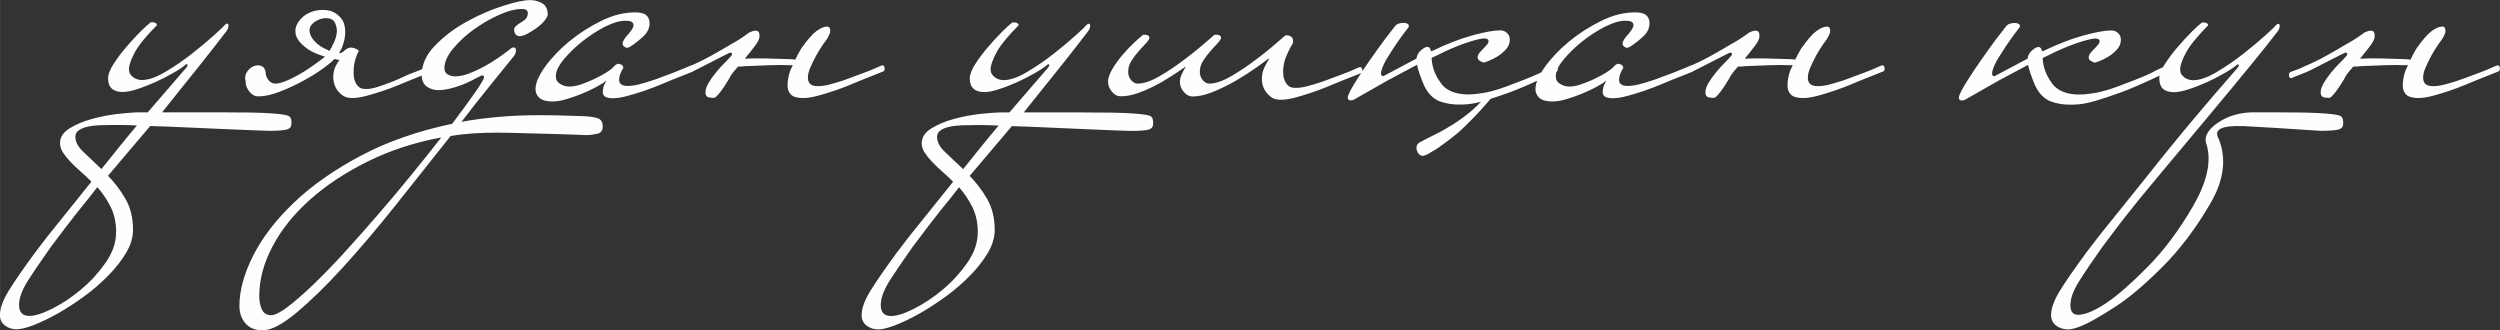
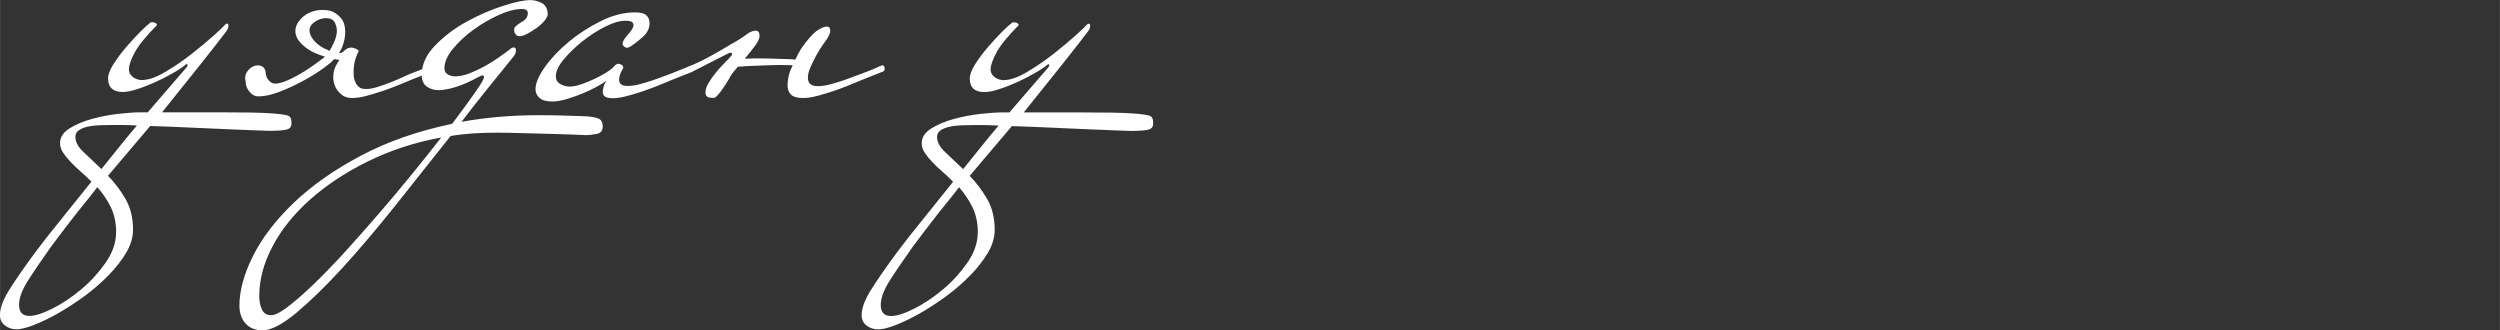
<svg xmlns="http://www.w3.org/2000/svg" xml:space="preserve" width="66.948mm" height="8.843mm" version="1.1" style="shape-rendering:geometricPrecision; text-rendering:geometricPrecision; image-rendering:optimizeQuality; fill-rule:evenodd; clip-rule:evenodd" viewBox="0 0 244.6 32.31">
  <rect x="0" y="0" width="244.6" height="32.31" fill="#333333" stroke="none" />
  <defs>
    <style type="text/css"> .fil0 {fill:#FEFEFE;fill-rule:nonzero} </style>
  </defs>
  <g id="Слой_x0020_1">
    <g id="_2088450119984">
      <path class="fil0" d="M13.4 12.28c-0.53,-0.03 -1,-0.05 -1.41,-0.05 -0.42,0 -0.75,0 -1,0 -0.37,0 -0.77,0.01 -1.21,0.02 -0.43,0.02 -0.83,0.06 -1.18,0.14 -0.36,0.08 -0.65,0.19 -0.88,0.35 -0.23,0.15 -0.35,0.37 -0.35,0.65 0,0.49 0.26,0.99 0.79,1.48 0.53,0.49 1.11,1.05 1.76,1.67 0.62,-0.77 1.22,-1.52 1.81,-2.25 0.59,-0.73 1.14,-1.4 1.67,-2.02zm-2.04 10.48c0,-0.96 -0.18,-1.79 -0.53,-2.5 -0.35,-0.71 -0.79,-1.36 -1.31,-1.95 -0.19,0.25 -0.45,0.58 -0.78,1 -0.34,0.42 -0.72,0.89 -1.14,1.41 -0.41,0.53 -0.85,1.09 -1.31,1.69 -0.46,0.6 -0.9,1.2 -1.34,1.78 -0.98,1.39 -1.75,2.52 -2.29,3.38 -0.53,0.87 -0.8,1.62 -0.8,2.27 0,0.71 0.34,1.07 1.01,1.07 0.56,0 1.31,-0.24 2.26,-0.72 0.95,-0.48 1.89,-1.1 2.81,-1.88 0.93,-0.77 1.72,-1.65 2.4,-2.62 0.67,-0.97 1.01,-1.95 1.01,-2.94zm4.5 -11.77l5.7 0c1.05,0 2.02,0.01 2.9,0.02 0.88,0.02 1.52,0.04 1.92,0.07 0.93,0.06 1.52,0.14 1.78,0.23 0.26,0.09 0.38,0.36 0.35,0.79 0,0.31 -0.16,0.5 -0.49,0.58 -0.32,0.08 -0.89,0.12 -1.69,0.12 -0.15,0 -0.64,-0.02 -1.46,-0.05 -0.82,-0.03 -1.79,-0.07 -2.92,-0.12 -1.13,-0.05 -2.34,-0.1 -3.64,-0.16 -1.3,-0.06 -2.5,-0.11 -3.62,-0.14l-4.13 4.87c0.62,0.62 1.18,1.36 1.69,2.22 0.51,0.87 0.76,1.89 0.76,3.06 0,0.74 -0.22,1.49 -0.67,2.25 -0.45,0.76 -1.03,1.5 -1.74,2.22 -0.71,0.73 -1.5,1.41 -2.36,2.04 -0.87,0.63 -1.72,1.19 -2.57,1.67 -0.85,0.48 -1.64,0.86 -2.36,1.14 -0.73,0.28 -1.29,0.42 -1.69,0.42 -0.43,0 -0.81,-0.12 -1.14,-0.37 -0.32,-0.25 -0.49,-0.59 -0.49,-1.02 0,-0.65 0.28,-1.43 0.83,-2.34 0.56,-0.91 1.44,-2.19 2.64,-3.82 0.74,-0.99 1.58,-2.06 2.53,-3.22 0.94,-1.16 1.89,-2.34 2.85,-3.55 0.06,-0.06 0.09,-0.11 0.09,-0.14 -0.37,-0.37 -0.73,-0.71 -1.09,-1.02 -0.36,-0.31 -0.68,-0.62 -0.97,-0.93 -0.29,-0.31 -0.53,-0.61 -0.72,-0.9 -0.19,-0.29 -0.28,-0.59 -0.28,-0.9 0,-0.59 0.32,-1.07 0.95,-1.46 0.63,-0.39 1.38,-0.7 2.23,-0.93 0.85,-0.23 1.72,-0.39 2.6,-0.49 0.88,-0.09 1.57,-0.14 2.06,-0.14l0.74 0c0.71,-0.83 1.98,-2.3 3.8,-4.4l0.05 -0.09c0.03,-0.03 0.05,-0.06 0.05,-0.09 0,-0.09 -0.03,-0.14 -0.09,-0.14 -0.03,0 -0.08,0.03 -0.14,0.09 -0.31,0.25 -0.73,0.53 -1.27,0.83 -0.54,0.31 -1.1,0.59 -1.69,0.86 -0.59,0.26 -1.17,0.49 -1.74,0.67 -0.57,0.19 -1.04,0.28 -1.41,0.28 -0.96,0 -1.44,-0.45 -1.44,-1.34 0,-0.37 0.18,-0.83 0.53,-1.39 0.36,-0.56 0.77,-1.11 1.25,-1.67 0.48,-0.56 0.94,-1.06 1.39,-1.51 0.45,-0.45 0.77,-0.73 0.95,-0.86l0.05 -0.05 0.19 0c0.15,0 0.28,0.05 0.37,0.14 0.03,0.03 0.05,0.08 0.05,0.14 -1.08,1.09 -1.81,1.99 -2.18,2.69 -0.37,0.7 -0.56,1.24 -0.56,1.61 0,0.25 0.07,0.45 0.21,0.6 0.14,0.16 0.29,0.27 0.44,0.33 0.19,0.09 0.39,0.14 0.6,0.14 0.65,0 1.42,-0.26 2.32,-0.8 0.9,-0.53 1.76,-1.12 2.6,-1.78 0.83,-0.66 1.56,-1.26 2.18,-1.82 0.62,-0.56 0.96,-0.89 1.02,-0.98 0.09,-0.09 0.17,-0.14 0.23,-0.14 0.09,0 0.14,0.06 0.14,0.19 0,0.22 -0.09,0.43 -0.28,0.65 -1.05,1.39 -3.12,4 -6.21,7.83zm19.24 -5.98c-0.09,0.12 -0.2,0.37 -0.32,0.74 -0.12,0.37 -0.19,0.82 -0.19,1.34 0,0.09 0.01,0.22 0.02,0.39 0.02,0.17 0.06,0.35 0.14,0.53 0.08,0.19 0.19,0.35 0.35,0.49 0.15,0.14 0.39,0.21 0.7,0.21 0.34,0 0.73,-0.07 1.16,-0.21 0.43,-0.14 0.87,-0.29 1.3,-0.46 0.43,-0.17 0.83,-0.34 1.18,-0.51 0.36,-0.17 0.63,-0.29 0.81,-0.35 0.59,-0.22 1.05,-0.4 1.39,-0.56 0.25,-0.12 0.43,-0.2 0.56,-0.23 0.15,0 0.23,0.11 0.23,0.32 0,0.15 -0.05,0.25 -0.14,0.28l-2.09 0.83c-0.31,0.12 -0.7,0.29 -1.18,0.49 -0.48,0.2 -1,0.39 -1.55,0.58 -0.56,0.19 -1.1,0.35 -1.62,0.49 -0.53,0.14 -0.99,0.21 -1.39,0.21 -0.4,0 -0.72,-0.09 -0.95,-0.26 -0.23,-0.17 -0.42,-0.36 -0.56,-0.58 -0.14,-0.22 -0.23,-0.43 -0.28,-0.65 -0.05,-0.22 -0.07,-0.39 -0.07,-0.51 0,-0.46 0.09,-0.85 0.26,-1.16 0.17,-0.31 0.29,-0.49 0.35,-0.56 -0.19,-0.03 -0.36,-0.06 -0.51,-0.09 -0.19,0.22 -0.51,0.49 -0.97,0.83 -0.59,0.43 -1.26,0.86 -2.02,1.27 -0.76,0.42 -1.54,0.78 -2.34,1.09 -0.8,0.31 -1.5,0.46 -2.09,0.46 -0.34,0 -0.63,-0.15 -0.88,-0.46 -0.25,-0.31 -0.37,-0.63 -0.37,-0.97 -0.09,-0.37 -0.05,-0.69 0.12,-0.95 0.17,-0.26 0.38,-0.45 0.63,-0.56 0.25,-0.11 0.49,-0.12 0.74,-0.05 0.25,0.08 0.4,0.27 0.46,0.58 0,0.31 0.09,0.58 0.28,0.81 0.19,0.23 0.4,0.35 0.65,0.35 0.28,0 0.61,-0.08 1,-0.23 0.39,-0.15 0.79,-0.35 1.21,-0.58 0.42,-0.23 0.85,-0.5 1.3,-0.81 0.45,-0.31 0.87,-0.62 1.27,-0.93 0.03,-0.03 0.06,-0.06 0.09,-0.09 -0.71,-0.22 -1.27,-0.46 -1.67,-0.74 -0.65,-0.46 -1.04,-0.92 -1.16,-1.37 -0.12,-0.45 -0.04,-0.88 0.25,-1.3 0.29,-0.42 0.68,-0.73 1.16,-0.93 0.48,-0.2 1,-0.27 1.58,-0.21 0.57,0.06 1.06,0.34 1.46,0.83 0.15,0.19 0.26,0.44 0.32,0.76 0.06,0.32 0.07,0.66 0.02,1.02 -0.05,0.36 -0.15,0.72 -0.3,1.09 -0.09,0.19 -0.19,0.36 -0.28,0.51 0.19,0 0.34,-0.06 0.46,-0.19 0.28,-0.28 0.56,-0.39 0.83,-0.35 0.28,0.05 0.49,0.15 0.65,0.3zm-2.5 -0.7c0.15,-0.31 0.26,-0.62 0.32,-0.93 0.06,-0.31 0.05,-0.6 -0.05,-0.88 -0.09,-0.37 -0.29,-0.59 -0.58,-0.67 -0.29,-0.08 -0.6,-0.07 -0.9,0.02 -0.31,0.09 -0.58,0.25 -0.81,0.46 -0.23,0.22 -0.33,0.46 -0.3,0.74 0.03,0.34 0.21,0.68 0.53,1.02 0.32,0.34 0.75,0.62 1.27,0.83 0.03,0.03 0.08,0.06 0.14,0.09 0.15,-0.22 0.28,-0.45 0.37,-0.7zm26.37 8.07c0,0.4 -0.19,0.64 -0.58,0.72 -0.39,0.08 -0.75,0.12 -1.09,0.12 -0.12,0 -0.51,-0.02 -1.16,-0.05 -0.65,-0.03 -1.4,-0.05 -2.25,-0.07 -0.85,-0.02 -1.75,-0.04 -2.69,-0.07 -0.94,-0.03 -1.78,-0.05 -2.53,-0.05 -0.8,0 -1.58,0.02 -2.34,0.07 -0.76,0.05 -1.51,0.13 -2.25,0.26 -1.76,2.23 -3.55,4.47 -5.35,6.74 -1.81,2.27 -3.54,4.31 -5.19,6.12 -1.65,1.81 -3.17,3.28 -4.54,4.43 -1.37,1.14 -2.48,1.72 -3.31,1.72 -0.71,0 -1.27,-0.22 -1.67,-0.67 -0.4,-0.45 -0.6,-1.03 -0.6,-1.74 0,-1.48 0.45,-3.11 1.34,-4.89 0.9,-1.78 2.23,-3.51 3.99,-5.19 1.76,-1.68 3.94,-3.21 6.54,-4.59 2.6,-1.38 5.58,-2.42 8.95,-3.13 0.93,-1.24 1.68,-2.26 2.25,-3.08 0.57,-0.82 0.86,-1.31 0.86,-1.46 0,-0.12 -0.05,-0.19 -0.14,-0.19 -0.09,0 -0.22,0.05 -0.37,0.14 -0.19,0.09 -0.42,0.22 -0.72,0.37 -0.29,0.15 -0.63,0.3 -1,0.44 -0.37,0.14 -0.75,0.26 -1.14,0.35 -0.39,0.09 -0.75,0.14 -1.09,0.14 -0.43,0 -0.81,-0.12 -1.14,-0.35 -0.32,-0.23 -0.49,-0.61 -0.49,-1.14 0,-1.02 0.43,-1.98 1.3,-2.87 0.87,-0.9 1.88,-1.67 3.06,-2.32 1.17,-0.65 2.36,-1.17 3.55,-1.55 1.19,-0.39 2.09,-0.58 2.71,-0.58 0.37,0 0.74,0.09 1.11,0.28 0.37,0.19 0.57,0.54 0.6,1.07 0,0.19 -0.11,0.41 -0.32,0.67 -0.22,0.26 -0.48,0.5 -0.79,0.72 -0.31,0.22 -0.61,0.4 -0.9,0.56 -0.29,0.15 -0.53,0.23 -0.72,0.23 -0.19,0 -0.32,-0.06 -0.42,-0.19 -0.09,-0.12 -0.14,-0.26 -0.14,-0.42 0,-0.19 0.08,-0.32 0.23,-0.42 0.06,-0.06 0.16,-0.14 0.3,-0.23 0.14,-0.09 0.29,-0.19 0.44,-0.28 0.25,-0.19 0.37,-0.42 0.37,-0.7 0,-0.28 -0.19,-0.42 -0.56,-0.42 -0.65,0 -1.41,0.19 -2.27,0.58 -0.87,0.39 -1.69,0.87 -2.48,1.44 -0.79,0.57 -1.46,1.2 -2.02,1.88 -0.56,0.68 -0.83,1.31 -0.83,1.9 0,0.28 0.11,0.48 0.32,0.6 0.22,0.12 0.45,0.19 0.7,0.19 0.43,0 0.9,-0.09 1.39,-0.28 0.49,-0.19 0.98,-0.41 1.46,-0.67 0.48,-0.26 0.94,-0.55 1.39,-0.86 0.45,-0.31 0.83,-0.59 1.14,-0.83 0.12,-0.12 0.25,-0.19 0.37,-0.19 0.15,0 0.23,0.09 0.23,0.28 0,0.22 -0.08,0.42 -0.23,0.6 -0.77,0.96 -1.59,1.97 -2.46,3.04 -0.87,1.07 -1.75,2.19 -2.64,3.36 1.2,-0.22 2.44,-0.38 3.71,-0.49 1.27,-0.11 2.6,-0.16 3.99,-0.16 1.05,0 1.95,0.02 2.71,0.05 0.76,0.03 1.29,0.05 1.6,0.05 0.65,0.03 1.11,0.11 1.39,0.23 0.28,0.12 0.42,0.39 0.42,0.79zm-15.81 1.07c-2.63,0.49 -5.03,1.28 -7.21,2.36 -2.18,1.08 -4.06,2.33 -5.63,3.73 -1.58,1.41 -2.8,2.93 -3.66,4.57 -0.87,1.64 -1.3,3.26 -1.3,4.87 0,0.49 0.09,0.93 0.26,1.3 0.17,0.37 0.47,0.56 0.9,0.56 0.37,0 0.91,-0.27 1.62,-0.81 0.71,-0.54 1.54,-1.26 2.48,-2.16 0.94,-0.9 1.95,-1.94 3.04,-3.13 1.08,-1.19 2.18,-2.43 3.29,-3.71 1.11,-1.28 2.2,-2.58 3.27,-3.89 1.07,-1.31 2.05,-2.54 2.94,-3.68zm24.75 -6.72c0,0.12 -0.05,0.22 -0.14,0.28l-2.09 0.83c-0.31,0.12 -0.7,0.29 -1.18,0.49 -0.48,0.2 -1,0.39 -1.55,0.58 -0.56,0.19 -1.1,0.35 -1.62,0.49 -0.53,0.14 -0.99,0.21 -1.39,0.21 -0.65,0 -0.97,-0.2 -0.97,-0.6 0,-0.12 0.02,-0.29 0.07,-0.49 0.05,-0.2 0.15,-0.41 0.3,-0.63 -0.25,0.19 -0.59,0.39 -1.02,0.63 -0.43,0.23 -0.9,0.45 -1.39,0.65 -0.49,0.2 -1,0.38 -1.51,0.53 -0.51,0.15 -0.97,0.23 -1.37,0.23 -0.59,0 -1.01,-0.12 -1.27,-0.35 -0.26,-0.23 -0.39,-0.52 -0.39,-0.86 0,-0.59 0.31,-1.31 0.93,-2.18 0.62,-0.87 1.41,-1.69 2.36,-2.48 0.96,-0.79 2.01,-1.46 3.15,-2.02 1.14,-0.56 2.24,-0.83 3.29,-0.83 0.53,0 0.9,0.09 1.11,0.28 0.22,0.19 0.32,0.45 0.32,0.79 0,0.49 -0.22,0.94 -0.67,1.34 -0.45,0.4 -0.87,0.73 -1.27,0.97 -0.12,0.06 -0.22,0.09 -0.28,0.09 -0.06,0 -0.15,-0.04 -0.26,-0.12 -0.11,-0.08 -0.16,-0.18 -0.16,-0.3 0,-0.15 0.12,-0.39 0.37,-0.7 0.12,-0.12 0.27,-0.3 0.44,-0.53 0.17,-0.23 0.26,-0.42 0.26,-0.58 0,-0.12 -0.05,-0.22 -0.16,-0.3 -0.11,-0.08 -0.33,-0.12 -0.67,-0.12 -0.53,0 -1.17,0.19 -1.95,0.58 -0.77,0.39 -1.51,0.87 -2.23,1.44 -0.71,0.57 -1.32,1.17 -1.83,1.78 -0.51,0.62 -0.76,1.16 -0.76,1.62 0,0.34 0.14,0.59 0.42,0.76 0.28,0.17 0.59,0.26 0.93,0.26 0.34,0 0.73,-0.08 1.16,-0.23 0.43,-0.15 0.85,-0.32 1.25,-0.51 0.4,-0.19 0.76,-0.38 1.09,-0.58 0.32,-0.2 0.53,-0.35 0.63,-0.44 0.06,-0.06 0.15,-0.15 0.28,-0.28 0.12,-0.12 0.25,-0.19 0.37,-0.19 0.06,0 0.15,0.03 0.28,0.09 0.12,0.06 0.19,0.17 0.19,0.32 -0.15,0.25 -0.26,0.46 -0.32,0.65 -0.06,0.19 -0.09,0.36 -0.09,0.51 0,0.4 0.28,0.6 0.83,0.6 0.34,0 0.72,-0.05 1.14,-0.16 0.42,-0.11 0.83,-0.23 1.25,-0.37 0.42,-0.14 0.8,-0.28 1.16,-0.42 0.36,-0.14 0.63,-0.24 0.81,-0.3 0.62,-0.25 1.08,-0.43 1.39,-0.56 0.19,-0.09 0.37,-0.17 0.56,-0.23 0.06,0 0.12,0.04 0.16,0.12 0.05,0.08 0.07,0.15 0.07,0.21zm3.43 0.97c-0.34,0.56 -0.61,0.97 -0.81,1.23 -0.2,0.26 -0.36,0.44 -0.46,0.53 -0.11,0.09 -0.19,0.13 -0.26,0.12 -0.06,-0.02 -0.14,-0.02 -0.23,-0.02 -0.37,0 -0.56,-0.17 -0.56,-0.51 0,-0.28 0.1,-0.59 0.3,-0.93 0.2,-0.34 0.44,-0.68 0.72,-1.02 0.28,-0.34 0.56,-0.66 0.86,-0.95 0.29,-0.29 0.52,-0.53 0.67,-0.72 0.03,-0.03 0.05,-0.08 0.05,-0.14 0,-0.09 -0.06,-0.14 -0.19,-0.14 -0.03,0 -0.19,0.08 -0.49,0.23 -0.29,0.15 -0.64,0.33 -1.04,0.53 -0.4,0.2 -0.81,0.41 -1.23,0.63 -0.42,0.22 -0.77,0.39 -1.04,0.51 -0.22,0.09 -0.45,0.19 -0.7,0.28 -0.25,0.09 -0.51,0.2 -0.79,0.32 -0.15,0 -0.23,-0.11 -0.23,-0.32 0,-0.12 0.05,-0.22 0.14,-0.28 0.25,-0.09 0.48,-0.18 0.7,-0.26 0.22,-0.08 0.42,-0.16 0.6,-0.26 0.8,-0.34 1.55,-0.7 2.25,-1.09 0.7,-0.39 1.32,-0.75 1.88,-1.09 0.34,-0.19 0.66,-0.37 0.95,-0.56 0.29,-0.19 0.58,-0.39 0.86,-0.6 0.06,-0.03 0.15,-0.07 0.28,-0.12 0.12,-0.05 0.25,-0.07 0.37,-0.07 0.25,0 0.37,0.17 0.37,0.51 0,0.25 -0.13,0.55 -0.39,0.9 -0.26,0.36 -0.56,0.73 -0.9,1.14 -0.06,0.06 -0.11,0.12 -0.14,0.19l0.05 0c0.62,-0.03 1.31,-0.04 2.09,-0.02 0.77,0.02 1.55,0.04 2.32,0.07 0.15,0 0.31,0.02 0.46,0.05 0.09,-0.15 0.17,-0.31 0.23,-0.46 0.15,-0.28 0.28,-0.49 0.37,-0.65 0.59,-0.83 1.08,-1.4 1.48,-1.69 0.4,-0.29 0.74,-0.44 1.02,-0.44 0.15,0 0.25,0.05 0.28,0.16 0.03,0.11 0.05,0.19 0.05,0.25 0,0.12 -0.03,0.25 -0.09,0.37l-0.19 0.37c-0.09,0.12 -0.25,0.34 -0.46,0.65 -0.22,0.31 -0.42,0.65 -0.63,1.02 -0.2,0.37 -0.39,0.75 -0.56,1.14 -0.17,0.39 -0.26,0.73 -0.26,1.04 0,0.56 0.32,0.83 0.97,0.83 0.34,0 0.72,-0.05 1.14,-0.16 0.42,-0.11 0.83,-0.23 1.25,-0.37 0.42,-0.14 0.8,-0.28 1.16,-0.42 0.36,-0.14 0.63,-0.24 0.81,-0.3 0.59,-0.22 1.05,-0.4 1.39,-0.56 0.25,-0.12 0.43,-0.2 0.56,-0.23 0.15,0 0.23,0.11 0.23,0.32 0,0.15 -0.05,0.25 -0.14,0.28l-2.09 0.83c-0.31,0.12 -0.7,0.29 -1.18,0.49 -0.48,0.2 -1,0.39 -1.55,0.58 -0.56,0.19 -1.1,0.35 -1.62,0.49 -0.53,0.14 -0.99,0.21 -1.39,0.21 -0.59,0 -0.99,-0.12 -1.21,-0.35 -0.22,-0.23 -0.32,-0.52 -0.32,-0.86 0,-0.34 0.05,-0.7 0.14,-1.07 0.09,-0.34 0.22,-0.65 0.37,-0.93l-0.32 0c-0.56,-0.03 -1.2,-0.03 -1.95,0 -0.74,0.03 -1.51,0.06 -2.32,0.09 -0.28,0.03 -0.54,0.05 -0.79,0.05 -0.03,0.06 -0.08,0.12 -0.14,0.19 -0.34,0.37 -0.57,0.7 -0.7,0.97zm-0.42 -1.2l-0.05 0c-0.03,0.06 -0.02,0.06 0.05,0zm26.79 5.79c-0.53,-0.03 -1,-0.05 -1.41,-0.05 -0.42,0 -0.75,0 -1,0 -0.37,0 -0.77,0.01 -1.21,0.02 -0.43,0.02 -0.83,0.06 -1.18,0.14 -0.36,0.08 -0.65,0.19 -0.88,0.35 -0.23,0.15 -0.35,0.37 -0.35,0.65 0,0.49 0.26,0.99 0.79,1.48 0.53,0.49 1.11,1.05 1.76,1.67 0.62,-0.77 1.22,-1.52 1.81,-2.25 0.59,-0.73 1.14,-1.4 1.67,-2.02zm-2.04 10.48c0,-0.96 -0.18,-1.79 -0.53,-2.5 -0.35,-0.71 -0.79,-1.36 -1.31,-1.95 -0.19,0.25 -0.45,0.58 -0.78,1 -0.34,0.42 -0.72,0.89 -1.14,1.41 -0.41,0.53 -0.85,1.09 -1.31,1.69 -0.46,0.6 -0.9,1.2 -1.34,1.78 -0.98,1.39 -1.75,2.52 -2.29,3.38 -0.53,0.87 -0.8,1.62 -0.8,2.27 0,0.71 0.34,1.07 1.01,1.07 0.56,0 1.31,-0.24 2.26,-0.72 0.95,-0.48 1.89,-1.1 2.81,-1.88 0.93,-0.77 1.72,-1.65 2.4,-2.62 0.67,-0.97 1.01,-1.95 1.01,-2.94zm4.5 -11.77l5.7 0c1.05,0 2.02,0.01 2.9,0.02 0.88,0.02 1.52,0.04 1.92,0.07 0.93,0.06 1.52,0.14 1.78,0.23 0.26,0.09 0.38,0.36 0.35,0.79 0,0.31 -0.16,0.5 -0.49,0.58 -0.32,0.08 -0.89,0.12 -1.69,0.12 -0.15,0 -0.64,-0.02 -1.46,-0.05 -0.82,-0.03 -1.79,-0.07 -2.92,-0.12 -1.13,-0.05 -2.34,-0.1 -3.64,-0.16 -1.3,-0.06 -2.5,-0.11 -3.62,-0.14l-4.13 4.87c0.62,0.62 1.18,1.36 1.69,2.22 0.51,0.87 0.76,1.89 0.76,3.06 0,0.74 -0.22,1.49 -0.67,2.25 -0.45,0.76 -1.03,1.5 -1.74,2.22 -0.71,0.73 -1.5,1.41 -2.36,2.04 -0.87,0.63 -1.72,1.19 -2.57,1.67 -0.85,0.48 -1.64,0.86 -2.36,1.14 -0.73,0.28 -1.29,0.42 -1.69,0.42 -0.43,0 -0.81,-0.12 -1.14,-0.37 -0.32,-0.25 -0.49,-0.59 -0.49,-1.02 0,-0.65 0.28,-1.43 0.83,-2.34 0.56,-0.91 1.44,-2.19 2.64,-3.82 0.74,-0.99 1.58,-2.06 2.53,-3.22 0.94,-1.16 1.89,-2.34 2.85,-3.55 0.06,-0.06 0.09,-0.11 0.09,-0.14 -0.37,-0.37 -0.73,-0.71 -1.09,-1.02 -0.36,-0.31 -0.68,-0.62 -0.97,-0.93 -0.29,-0.31 -0.53,-0.61 -0.72,-0.9 -0.19,-0.29 -0.28,-0.59 -0.28,-0.9 0,-0.59 0.32,-1.07 0.95,-1.46 0.63,-0.39 1.38,-0.7 2.23,-0.93 0.85,-0.23 1.72,-0.39 2.6,-0.49 0.88,-0.09 1.57,-0.14 2.06,-0.14l0.74 0c0.71,-0.83 1.98,-2.3 3.8,-4.4l0.05 -0.09c0.03,-0.03 0.05,-0.06 0.05,-0.09 0,-0.09 -0.03,-0.14 -0.09,-0.14 -0.03,0 -0.08,0.03 -0.14,0.09 -0.31,0.25 -0.73,0.53 -1.27,0.83 -0.54,0.31 -1.1,0.59 -1.69,0.86 -0.59,0.26 -1.17,0.49 -1.74,0.67 -0.57,0.19 -1.04,0.28 -1.41,0.28 -0.96,0 -1.44,-0.45 -1.44,-1.34 0,-0.37 0.18,-0.83 0.53,-1.39 0.36,-0.56 0.77,-1.11 1.25,-1.67 0.48,-0.56 0.94,-1.06 1.39,-1.51 0.45,-0.45 0.77,-0.73 0.95,-0.86l0.05 -0.05 0.19 0c0.15,0 0.28,0.05 0.37,0.14 0.03,0.03 0.05,0.08 0.05,0.14 -1.08,1.09 -1.81,1.99 -2.18,2.69 -0.37,0.7 -0.56,1.24 -0.56,1.61 0,0.25 0.07,0.45 0.21,0.6 0.14,0.16 0.29,0.27 0.44,0.33 0.19,0.09 0.39,0.14 0.6,0.14 0.65,0 1.42,-0.26 2.32,-0.8 0.9,-0.53 1.76,-1.12 2.6,-1.78 0.83,-0.66 1.56,-1.26 2.18,-1.82 0.62,-0.56 0.96,-0.89 1.02,-0.98 0.09,-0.09 0.17,-0.14 0.23,-0.14 0.09,0 0.14,0.06 0.14,0.19 0,0.22 -0.09,0.43 -0.28,0.65 -1.05,1.39 -3.12,4 -6.21,7.83z" />
-       <path class="fil0" d="M115.97 6.54c-0.4,0.28 -0.87,0.59 -1.39,0.93 -0.53,0.34 -1.07,0.66 -1.65,0.95 -0.57,0.29 -1.14,0.53 -1.69,0.72 -0.56,0.19 -1.08,0.28 -1.58,0.28 -0.34,0 -0.63,-0.15 -0.88,-0.46 -0.25,-0.31 -0.37,-0.63 -0.37,-0.97 0,-0.34 0.14,-0.75 0.42,-1.23 0.28,-0.48 0.61,-0.94 1,-1.39 0.39,-0.45 0.76,-0.85 1.14,-1.2 0.37,-0.36 0.65,-0.59 0.83,-0.72 0,-0.03 0.02,-0.05 0.05,-0.05l0.19 0c0.15,0 0.28,0.05 0.37,0.14 0.03,0.03 0.05,0.08 0.05,0.14 0,0.12 -0.11,0.3 -0.32,0.53 -0.22,0.23 -0.46,0.49 -0.72,0.79 -0.26,0.29 -0.5,0.61 -0.72,0.95 -0.22,0.34 -0.32,0.7 -0.32,1.07 0,0.31 0.09,0.58 0.28,0.81 0.19,0.23 0.4,0.35 0.65,0.35 0.59,0 1.3,-0.24 2.13,-0.72 0.83,-0.48 1.65,-1.03 2.46,-1.65 0.46,-0.34 0.93,-0.71 1.41,-1.11 0.48,-0.4 0.97,-0.82 1.46,-1.25 0,-0.03 0.03,-0.05 0.09,-0.05l0.19 0c0.15,0 0.28,0.05 0.37,0.14 0.03,0.03 0.05,0.08 0.05,0.14 0,0.12 -0.11,0.3 -0.32,0.53 -0.22,0.23 -0.46,0.49 -0.72,0.79 -0.26,0.29 -0.5,0.61 -0.72,0.95 -0.22,0.34 -0.32,0.7 -0.32,1.07 0,0.31 0.09,0.58 0.28,0.81 0.19,0.23 0.4,0.35 0.65,0.35 0.59,0 1.3,-0.24 2.13,-0.72 0.83,-0.48 1.65,-1.03 2.46,-1.65 0.46,-0.34 0.93,-0.71 1.41,-1.11 0.48,-0.4 0.97,-0.82 1.46,-1.25 0.22,0 0.39,0.04 0.53,0.12 0.14,0.08 0.21,0.24 0.21,0.49 0,0.12 -0.05,0.25 -0.14,0.37 -0.09,0.12 -0.26,0.45 -0.49,0.97 -0.23,0.53 -0.35,1.05 -0.35,1.58 0,0.09 0.01,0.22 0.02,0.39 0.02,0.17 0.06,0.35 0.14,0.53 0.08,0.19 0.19,0.35 0.35,0.49 0.15,0.14 0.39,0.21 0.7,0.21 0.34,0 0.72,-0.05 1.14,-0.16 0.42,-0.11 0.83,-0.23 1.25,-0.37 0.42,-0.14 0.8,-0.28 1.16,-0.42 0.36,-0.14 0.63,-0.24 0.81,-0.3 0.59,-0.22 1.05,-0.4 1.39,-0.56 0.25,-0.12 0.43,-0.2 0.56,-0.23 0.15,0 0.23,0.11 0.23,0.32 0,0.15 -0.05,0.25 -0.14,0.28l-2.09 0.83c-0.31,0.12 -0.7,0.29 -1.18,0.49 -0.48,0.2 -1,0.39 -1.55,0.58 -0.56,0.19 -1.1,0.35 -1.62,0.49 -0.53,0.14 -0.99,0.21 -1.39,0.21 -0.4,0 -0.72,-0.08 -0.95,-0.26 -0.23,-0.17 -0.42,-0.36 -0.56,-0.58 -0.14,-0.22 -0.23,-0.43 -0.28,-0.65 -0.05,-0.22 -0.07,-0.39 -0.07,-0.51 0,-0.46 0.1,-0.89 0.3,-1.27 0.2,-0.39 0.33,-0.61 0.39,-0.67 0.03,-0.03 0,-0.05 -0.09,-0.05 -0.28,0.22 -0.7,0.53 -1.27,0.93 -0.57,0.4 -1.21,0.8 -1.9,1.21 -0.7,0.4 -1.42,0.76 -2.18,1.07 -0.76,0.31 -1.43,0.46 -2.02,0.46 -0.34,0 -0.63,-0.15 -0.88,-0.46 -0.25,-0.31 -0.37,-0.63 -0.37,-0.97 0,-0.22 0.05,-0.45 0.16,-0.7 0.11,-0.25 0.24,-0.49 0.39,-0.74zm30.27 2.64c-0.34,0.43 -0.8,0.97 -1.39,1.62 -0.68,0.74 -1.41,1.47 -2.18,2.18 -0.53,0.43 -1.04,0.83 -1.53,1.18 -0.49,0.36 -0.94,0.64 -1.34,0.86 -0.12,0.09 -0.31,0.17 -0.56,0.23 -0.19,0 -0.33,-0.07 -0.44,-0.21 -0.11,-0.14 -0.18,-0.3 -0.21,-0.49 -0.03,-0.25 0.06,-0.45 0.28,-0.6 0.46,-0.25 0.99,-0.52 1.58,-0.81 0.59,-0.29 1.17,-0.63 1.76,-1 1.45,-0.93 2.55,-1.9 3.29,-2.92l0.74 -0.05zm-6.17 -4.17c1.48,-0.71 2.81,-1.23 3.99,-1.55 1.17,-0.32 2.09,-0.49 2.73,-0.49 0.25,0 0.46,0.08 0.65,0.25 0.19,0.17 0.28,0.39 0.28,0.67 0,0.34 -0.12,0.65 -0.37,0.93 -0.25,0.28 -0.53,0.51 -0.83,0.7 -0.31,0.19 -0.6,0.33 -0.88,0.44 -0.28,0.11 -0.43,0.16 -0.46,0.16 -0.06,0 -0.18,-0.05 -0.35,-0.14 -0.17,-0.09 -0.26,-0.22 -0.26,-0.37 0,-0.19 0.11,-0.39 0.32,-0.6 0.22,-0.22 0.4,-0.42 0.56,-0.6 0.12,-0.12 0.19,-0.25 0.19,-0.37 0,-0.19 -0.14,-0.28 -0.42,-0.28 -0.28,0 -0.78,0.12 -1.51,0.35 -0.73,0.23 -1.52,0.55 -2.39,0.95 -0.49,0.25 -0.91,0.45 -1.25,0.6 0.03,0.96 0.4,1.87 1.11,2.73 0.65,0.65 1.64,0.93 2.97,0.83 0.65,-0.06 1.22,-0.15 1.72,-0.28 0.49,-0.12 1.01,-0.29 1.55,-0.49 0.54,-0.2 1.09,-0.41 1.65,-0.63 0.56,-0.22 1.04,-0.42 1.44,-0.6 0.53,-0.28 0.93,-0.48 1.21,-0.6 0.15,-0.09 0.32,-0.17 0.51,-0.23 0.03,0 0.07,0.04 0.12,0.12 0.05,0.08 0.07,0.15 0.07,0.21 0,0.15 -0.05,0.26 -0.14,0.32l-1.81 0.83c-0.93,0.43 -1.84,0.82 -2.74,1.16 -0.77,0.28 -1.58,0.55 -2.43,0.81 -0.85,0.26 -1.61,0.39 -2.29,0.39 -0.8,0.03 -1.52,-0.08 -2.16,-0.32 -0.63,-0.25 -1.14,-0.76 -1.51,-1.53 -0.37,-0.87 -0.6,-1.55 -0.7,-2.04 -0.93,0.49 -1.89,1 -2.87,1.53 -1.21,0.68 -2.32,1.31 -3.34,1.9 -0.06,0.03 -0.15,0.05 -0.28,0.05 -0.19,0 -0.28,-0.09 -0.28,-0.28 0,-0.25 0.33,-0.89 1,-1.92 0.66,-1.04 1.55,-2.31 2.66,-3.82l0.97 -1.25c0.09,-0.12 0.23,-0.21 0.42,-0.26 0.19,-0.05 0.36,-0.06 0.51,-0.05 0.15,0.02 0.27,0.06 0.35,0.14 0.08,0.08 0.09,0.18 0.02,0.3 -0.65,0.83 -1.24,1.67 -1.76,2.5l-0.46 0.74c-0.31,0.59 -0.46,1 -0.46,1.25 0,0.19 0.08,0.28 0.23,0.28 1.11,-0.59 2.19,-1.16 3.24,-1.72 0.03,-0.25 0.14,-0.48 0.32,-0.7 0.62,-0.59 0.99,-0.59 1.11,0l0.05 -0.05zm25.68 1.72c0,0.12 -0.05,0.22 -0.14,0.28l-2.09 0.83c-0.31,0.12 -0.7,0.29 -1.18,0.49 -0.48,0.2 -1,0.39 -1.55,0.58 -0.56,0.19 -1.1,0.35 -1.62,0.49 -0.53,0.14 -0.99,0.21 -1.39,0.21 -0.65,0 -0.97,-0.2 -0.97,-0.6 0,-0.12 0.02,-0.29 0.07,-0.49 0.05,-0.2 0.15,-0.41 0.3,-0.63 -0.25,0.19 -0.59,0.39 -1.02,0.63 -0.43,0.23 -0.9,0.45 -1.39,0.65 -0.49,0.2 -1,0.38 -1.51,0.53 -0.51,0.15 -0.97,0.23 -1.37,0.23 -0.59,0 -1.01,-0.12 -1.27,-0.35 -0.26,-0.23 -0.39,-0.52 -0.39,-0.86 0,-0.59 0.31,-1.31 0.93,-2.18 0.62,-0.87 1.41,-1.69 2.36,-2.48 0.96,-0.79 2.01,-1.46 3.15,-2.02 1.14,-0.56 2.24,-0.83 3.29,-0.83 0.53,0 0.9,0.09 1.11,0.28 0.22,0.19 0.32,0.45 0.32,0.79 0,0.49 -0.22,0.94 -0.67,1.34 -0.45,0.4 -0.87,0.73 -1.27,0.97 -0.12,0.06 -0.22,0.09 -0.28,0.09 -0.06,0 -0.15,-0.04 -0.26,-0.12 -0.11,-0.08 -0.16,-0.18 -0.16,-0.3 0,-0.15 0.12,-0.39 0.37,-0.7 0.12,-0.12 0.27,-0.3 0.44,-0.53 0.17,-0.23 0.26,-0.42 0.26,-0.58 0,-0.12 -0.05,-0.22 -0.16,-0.3 -0.11,-0.08 -0.33,-0.12 -0.67,-0.12 -0.53,0 -1.17,0.19 -1.95,0.58 -0.77,0.39 -1.51,0.87 -2.23,1.44 -0.71,0.57 -1.32,1.17 -1.83,1.78 -0.51,0.62 -0.76,1.16 -0.76,1.62 0,0.34 0.14,0.59 0.42,0.76 0.28,0.17 0.59,0.26 0.93,0.26 0.34,0 0.73,-0.08 1.16,-0.23 0.43,-0.15 0.85,-0.32 1.25,-0.51 0.4,-0.19 0.76,-0.38 1.09,-0.58 0.32,-0.2 0.53,-0.35 0.63,-0.44 0.06,-0.06 0.15,-0.15 0.28,-0.28 0.12,-0.12 0.25,-0.19 0.37,-0.19 0.06,0 0.15,0.03 0.28,0.09 0.12,0.06 0.19,0.17 0.19,0.32 -0.15,0.25 -0.26,0.46 -0.32,0.65 -0.06,0.19 -0.09,0.36 -0.09,0.51 0,0.4 0.28,0.6 0.83,0.6 0.34,0 0.72,-0.05 1.14,-0.16 0.42,-0.11 0.83,-0.23 1.25,-0.37 0.42,-0.14 0.8,-0.28 1.16,-0.42 0.36,-0.14 0.63,-0.24 0.81,-0.3 0.62,-0.25 1.08,-0.43 1.39,-0.56 0.19,-0.09 0.37,-0.17 0.56,-0.23 0.06,0 0.12,0.04 0.16,0.12 0.05,0.08 0.07,0.15 0.07,0.21zm3.43 0.97c-0.34,0.56 -0.61,0.97 -0.81,1.23 -0.2,0.26 -0.36,0.44 -0.46,0.53 -0.11,0.09 -0.19,0.13 -0.26,0.12 -0.06,-0.02 -0.14,-0.02 -0.23,-0.02 -0.37,0 -0.56,-0.17 -0.56,-0.51 0,-0.28 0.1,-0.59 0.3,-0.93 0.2,-0.34 0.44,-0.68 0.72,-1.02 0.28,-0.34 0.56,-0.66 0.86,-0.95 0.29,-0.29 0.52,-0.53 0.67,-0.72 0.03,-0.03 0.05,-0.08 0.05,-0.14 0,-0.09 -0.06,-0.14 -0.19,-0.14 -0.03,0 -0.19,0.08 -0.49,0.23 -0.29,0.15 -0.64,0.33 -1.04,0.53 -0.4,0.2 -0.81,0.41 -1.23,0.63 -0.42,0.22 -0.77,0.39 -1.04,0.51 -0.22,0.09 -0.45,0.19 -0.7,0.28 -0.25,0.09 -0.51,0.2 -0.79,0.32 -0.15,0 -0.23,-0.11 -0.23,-0.32 0,-0.12 0.05,-0.22 0.14,-0.28 0.25,-0.09 0.48,-0.18 0.7,-0.26 0.22,-0.08 0.42,-0.16 0.6,-0.26 0.8,-0.34 1.55,-0.7 2.25,-1.09 0.7,-0.39 1.32,-0.75 1.88,-1.09 0.34,-0.19 0.66,-0.37 0.95,-0.56 0.29,-0.19 0.58,-0.39 0.86,-0.6 0.06,-0.03 0.15,-0.07 0.28,-0.12 0.12,-0.05 0.25,-0.07 0.37,-0.07 0.25,0 0.37,0.17 0.37,0.51 0,0.25 -0.13,0.55 -0.39,0.9 -0.26,0.36 -0.56,0.73 -0.9,1.14 -0.06,0.06 -0.11,0.12 -0.14,0.19l0.05 0c0.62,-0.03 1.31,-0.04 2.09,-0.02 0.77,0.02 1.55,0.04 2.32,0.07 0.15,0 0.31,0.02 0.46,0.05 0.09,-0.15 0.17,-0.31 0.23,-0.46 0.15,-0.28 0.28,-0.49 0.37,-0.65 0.59,-0.83 1.08,-1.4 1.48,-1.69 0.4,-0.29 0.74,-0.44 1.02,-0.44 0.15,0 0.25,0.05 0.28,0.16 0.03,0.11 0.05,0.19 0.05,0.25 0,0.12 -0.03,0.25 -0.09,0.37l-0.19 0.37c-0.09,0.12 -0.25,0.34 -0.46,0.65 -0.22,0.31 -0.42,0.65 -0.63,1.02 -0.2,0.37 -0.39,0.75 -0.56,1.14 -0.17,0.39 -0.26,0.73 -0.26,1.04 0,0.56 0.32,0.83 0.97,0.83 0.34,0 0.72,-0.05 1.14,-0.16 0.42,-0.11 0.83,-0.23 1.25,-0.37 0.42,-0.14 0.8,-0.28 1.16,-0.42 0.36,-0.14 0.63,-0.24 0.81,-0.3 0.59,-0.22 1.05,-0.4 1.39,-0.56 0.25,-0.12 0.43,-0.2 0.56,-0.23 0.15,0 0.23,0.11 0.23,0.32 0,0.15 -0.05,0.25 -0.14,0.28l-2.09 0.83c-0.31,0.12 -0.7,0.29 -1.18,0.49 -0.48,0.2 -1,0.39 -1.55,0.58 -0.56,0.19 -1.1,0.35 -1.62,0.49 -0.53,0.14 -0.99,0.21 -1.39,0.21 -0.59,0 -0.99,-0.12 -1.21,-0.35 -0.22,-0.23 -0.32,-0.52 -0.32,-0.86 0,-0.34 0.05,-0.7 0.14,-1.07 0.09,-0.34 0.22,-0.65 0.37,-0.93l-0.32 0c-0.56,-0.03 -1.2,-0.03 -1.95,0 -0.74,0.03 -1.51,0.06 -2.32,0.09 -0.28,0.03 -0.54,0.05 -0.79,0.05 -0.03,0.06 -0.08,0.12 -0.14,0.19 -0.34,0.37 -0.57,0.7 -0.7,0.97zm-0.42 -1.2l-0.05 0c-0.03,0.06 -0.02,0.06 0.05,0zm31.1 -1.48c1.48,-0.71 2.81,-1.23 3.99,-1.55 1.17,-0.32 2.09,-0.49 2.73,-0.49 0.25,0 0.46,0.08 0.65,0.25 0.19,0.17 0.28,0.39 0.28,0.67 0,0.34 -0.12,0.65 -0.37,0.93 -0.25,0.28 -0.53,0.51 -0.83,0.7 -0.31,0.19 -0.6,0.33 -0.88,0.44 -0.28,0.11 -0.43,0.16 -0.46,0.16 -0.06,0 -0.18,-0.05 -0.35,-0.14 -0.17,-0.09 -0.26,-0.22 -0.26,-0.37 0,-0.19 0.11,-0.39 0.32,-0.6 0.22,-0.22 0.4,-0.42 0.56,-0.6 0.12,-0.12 0.19,-0.25 0.19,-0.37 0,-0.19 -0.14,-0.28 -0.42,-0.28 -0.28,0 -0.78,0.12 -1.51,0.35 -0.73,0.23 -1.52,0.55 -2.39,0.95 -0.49,0.25 -0.91,0.45 -1.25,0.6 0.03,0.96 0.4,1.87 1.11,2.73 0.65,0.65 1.64,0.93 2.97,0.83 0.65,-0.06 1.22,-0.15 1.72,-0.28 0.49,-0.12 1.01,-0.29 1.55,-0.49 0.54,-0.2 1.09,-0.41 1.65,-0.63 0.56,-0.22 1.04,-0.42 1.44,-0.6 0.53,-0.28 0.93,-0.48 1.21,-0.6 0.15,-0.09 0.32,-0.17 0.51,-0.23 0.03,0 0.07,0.04 0.12,0.12 0.05,0.08 0.07,0.15 0.07,0.21 0,0.15 -0.05,0.26 -0.14,0.32l-1.81 0.83c-0.93,0.43 -1.84,0.82 -2.74,1.16 -0.77,0.28 -1.58,0.55 -2.43,0.81 -0.85,0.26 -1.61,0.39 -2.29,0.39 -0.8,0.03 -1.52,-0.08 -2.16,-0.32 -0.63,-0.25 -1.14,-0.76 -1.51,-1.53 -0.37,-0.87 -0.6,-1.55 -0.7,-2.04 -0.93,0.49 -1.89,1 -2.87,1.53 -1.21,0.68 -2.32,1.31 -3.34,1.9 -0.06,0.03 -0.15,0.05 -0.28,0.05 -0.19,0 -0.28,-0.09 -0.28,-0.28 0,-0.25 0.33,-0.89 1,-1.92 0.66,-1.04 1.55,-2.31 2.66,-3.82l0.97 -1.25c0.09,-0.12 0.23,-0.21 0.42,-0.26 0.19,-0.05 0.36,-0.06 0.51,-0.05 0.15,0.02 0.27,0.06 0.35,0.14 0.08,0.08 0.09,0.18 0.02,0.3 -0.65,0.83 -1.24,1.67 -1.76,2.5l-0.46 0.74c-0.31,0.59 -0.46,1 -0.46,1.25 0,0.19 0.08,0.28 0.23,0.28 1.11,-0.59 2.19,-1.16 3.24,-1.72 0.03,-0.25 0.14,-0.48 0.32,-0.7 0.62,-0.59 0.99,-0.59 1.11,0l0.05 -0.05zm19.51 7.32c-1.82,-0.06 -2.63,0.26 -2.41,0.97 0.93,2.01 0.7,4.21 -0.7,6.61 -1.39,2.39 -2.95,4.46 -4.68,6.19 -1.73,1.73 -3.25,3.02 -4.57,3.87 -1.31,0.85 -2.32,1.44 -3.01,1.76 -0.7,0.32 -1.24,0.49 -1.65,0.49 -0.45,0 -0.83,-0.12 -1.17,-0.37 -0.33,-0.25 -0.5,-0.59 -0.5,-1.02 0,-0.65 0.28,-1.43 0.83,-2.34 0.56,-0.91 1.44,-2.19 2.64,-3.82 0.74,-0.99 1.58,-2.06 2.53,-3.22 0.94,-1.16 1.99,-2.46 3.13,-3.89 1.14,-1.44 2.01,-2.52 2.6,-3.24 0.59,-0.73 1.37,-1.67 2.34,-2.83 0.97,-1.16 2.37,-2.79 4.2,-4.89l0.05 -0.09c0.03,-0.03 0.05,-0.06 0.05,-0.09 0,-0.09 -0.03,-0.14 -0.09,-0.14 -0.03,0 -0.08,0.03 -0.14,0.09 -0.31,0.25 -0.73,0.53 -1.27,0.83 -0.54,0.31 -1.1,0.59 -1.69,0.86 -0.59,0.26 -1.17,0.49 -1.74,0.67 -0.57,0.19 -1.04,0.28 -1.41,0.28 -0.96,0 -1.44,-0.45 -1.44,-1.34 0,-0.37 0.18,-0.83 0.53,-1.39 0.36,-0.56 0.77,-1.11 1.25,-1.67 0.48,-0.56 0.94,-1.06 1.39,-1.51 0.45,-0.45 0.77,-0.73 0.95,-0.86l0.05 -0.05 0.19 0c0.15,0 0.28,0.05 0.37,0.14 0.03,0.03 0.05,0.08 0.05,0.14 -1.08,1.09 -1.81,1.99 -2.18,2.69 -0.37,0.7 -0.56,1.24 -0.56,1.61 0,0.25 0.07,0.45 0.21,0.6 0.14,0.16 0.29,0.27 0.44,0.33 0.19,0.09 0.39,0.14 0.6,0.14 0.65,0 1.42,-0.26 2.32,-0.8 0.9,-0.53 1.76,-1.12 2.6,-1.78 0.83,-0.66 1.56,-1.26 2.18,-1.82 0.62,-0.56 0.96,-0.89 1.02,-0.98 0.09,-0.09 0.17,-0.14 0.23,-0.14 0.09,0 0.14,0.06 0.14,0.19 0,0.22 -0.09,0.43 -0.28,0.65 -1.05,1.39 -3.45,4.33 -7.2,8.81 -3.75,4.48 -5.79,6.93 -6.13,7.35 -0.34,0.42 -0.71,0.89 -1.13,1.41 -0.42,0.53 -0.86,1.09 -1.31,1.69 -0.46,0.6 -0.91,1.2 -1.34,1.78 -0.98,1.39 -1.75,2.52 -2.28,3.38 -0.54,0.87 -0.81,1.62 -0.81,2.27 0,0.71 0.32,1.02 0.97,0.93 0.71,-0.09 1.59,-0.49 2.64,-1.21 1.05,-0.71 2.37,-1.87 3.96,-3.48 1.59,-1.61 3.07,-3.58 4.43,-5.93 1.36,-2.35 1.81,-4.34 1.34,-5.98 -0.31,-0.74 0.05,-1.47 1.09,-2.18 1.04,-0.71 2.28,-1.05 3.73,-1.02l1.58 0c1.05,0 2.02,0.01 2.9,0.02 0.88,0.02 1.52,0.04 1.92,0.07 0.93,0.06 1.52,0.14 1.78,0.23 0.26,0.09 0.38,0.36 0.35,0.79 0,0.31 -0.16,0.5 -0.49,0.58 -0.32,0.08 -0.89,0.12 -1.69,0.12 -0.15,0 -0.63,-0.03 -1.44,-0.09 -0.8,-0.06 -1.78,-0.12 -2.92,-0.19 -1.05,-0.06 -2.16,-0.12 -3.34,-0.19zm10.01 -4.64c-0.34,0.56 -0.61,0.97 -0.81,1.23 -0.2,0.26 -0.36,0.44 -0.46,0.53 -0.11,0.09 -0.19,0.13 -0.26,0.12 -0.06,-0.02 -0.14,-0.02 -0.23,-0.02 -0.37,0 -0.56,-0.17 -0.56,-0.51 0,-0.28 0.1,-0.59 0.3,-0.93 0.2,-0.34 0.44,-0.68 0.72,-1.02 0.28,-0.34 0.56,-0.66 0.86,-0.95 0.29,-0.29 0.52,-0.53 0.67,-0.72 0.03,-0.03 0.05,-0.08 0.05,-0.14 0,-0.09 -0.06,-0.14 -0.19,-0.14 -0.03,0 -0.19,0.08 -0.49,0.23 -0.29,0.15 -0.64,0.33 -1.04,0.53 -0.4,0.2 -0.81,0.41 -1.23,0.63 -0.42,0.22 -0.77,0.39 -1.04,0.51 -0.22,0.09 -0.45,0.19 -0.7,0.28 -0.25,0.09 -0.51,0.2 -0.79,0.32 -0.15,0 -0.23,-0.11 -0.23,-0.32 0,-0.12 0.05,-0.22 0.14,-0.28 0.25,-0.09 0.48,-0.18 0.7,-0.26 0.22,-0.08 0.42,-0.16 0.6,-0.26 0.8,-0.34 1.55,-0.7 2.25,-1.09 0.7,-0.39 1.32,-0.75 1.88,-1.09 0.34,-0.19 0.66,-0.37 0.95,-0.56 0.29,-0.19 0.58,-0.39 0.86,-0.6 0.06,-0.03 0.15,-0.07 0.28,-0.12 0.12,-0.05 0.25,-0.07 0.37,-0.07 0.25,0 0.37,0.17 0.37,0.51 0,0.25 -0.13,0.55 -0.39,0.9 -0.26,0.36 -0.56,0.73 -0.9,1.14 -0.06,0.06 -0.11,0.12 -0.14,0.19l0.05 0c0.62,-0.03 1.31,-0.04 2.09,-0.02 0.77,0.02 1.55,0.04 2.32,0.07 0.15,0 0.31,0.02 0.46,0.05 0.09,-0.15 0.17,-0.31 0.23,-0.46 0.15,-0.28 0.28,-0.49 0.37,-0.65 0.59,-0.83 1.08,-1.4 1.48,-1.69 0.4,-0.29 0.74,-0.44 1.02,-0.44 0.15,0 0.25,0.05 0.28,0.16 0.03,0.11 0.05,0.19 0.05,0.25 0,0.12 -0.03,0.25 -0.09,0.37l-0.19 0.37c-0.09,0.12 -0.25,0.34 -0.46,0.65 -0.22,0.31 -0.42,0.65 -0.63,1.02 -0.2,0.37 -0.39,0.75 -0.56,1.14 -0.17,0.39 -0.26,0.73 -0.26,1.04 0,0.56 0.32,0.83 0.97,0.83 0.34,0 0.72,-0.05 1.14,-0.16 0.42,-0.11 0.83,-0.23 1.25,-0.37 0.42,-0.14 0.8,-0.28 1.16,-0.42 0.36,-0.14 0.63,-0.24 0.81,-0.3 0.59,-0.22 1.05,-0.4 1.39,-0.56 0.25,-0.12 0.43,-0.2 0.56,-0.23 0.15,0 0.23,0.11 0.23,0.32 0,0.15 -0.05,0.25 -0.14,0.28l-2.09 0.83c-0.31,0.12 -0.7,0.29 -1.18,0.49 -0.48,0.2 -1,0.39 -1.55,0.58 -0.56,0.19 -1.1,0.35 -1.62,0.49 -0.53,0.14 -0.99,0.21 -1.39,0.21 -0.59,0 -0.99,-0.12 -1.21,-0.35 -0.22,-0.23 -0.32,-0.52 -0.32,-0.86 0,-0.34 0.05,-0.7 0.14,-1.07 0.09,-0.34 0.22,-0.65 0.37,-0.93l-0.32 0c-0.56,-0.03 -1.2,-0.03 -1.95,0 -0.74,0.03 -1.51,0.06 -2.32,0.09 -0.28,0.03 -0.54,0.05 -0.79,0.05 -0.03,0.06 -0.08,0.12 -0.14,0.19 -0.34,0.37 -0.57,0.7 -0.7,0.97zm-0.42 -1.2l-0.05 0c-0.03,0.06 -0.02,0.06 0.05,0z" />
    </g>
  </g>
</svg>